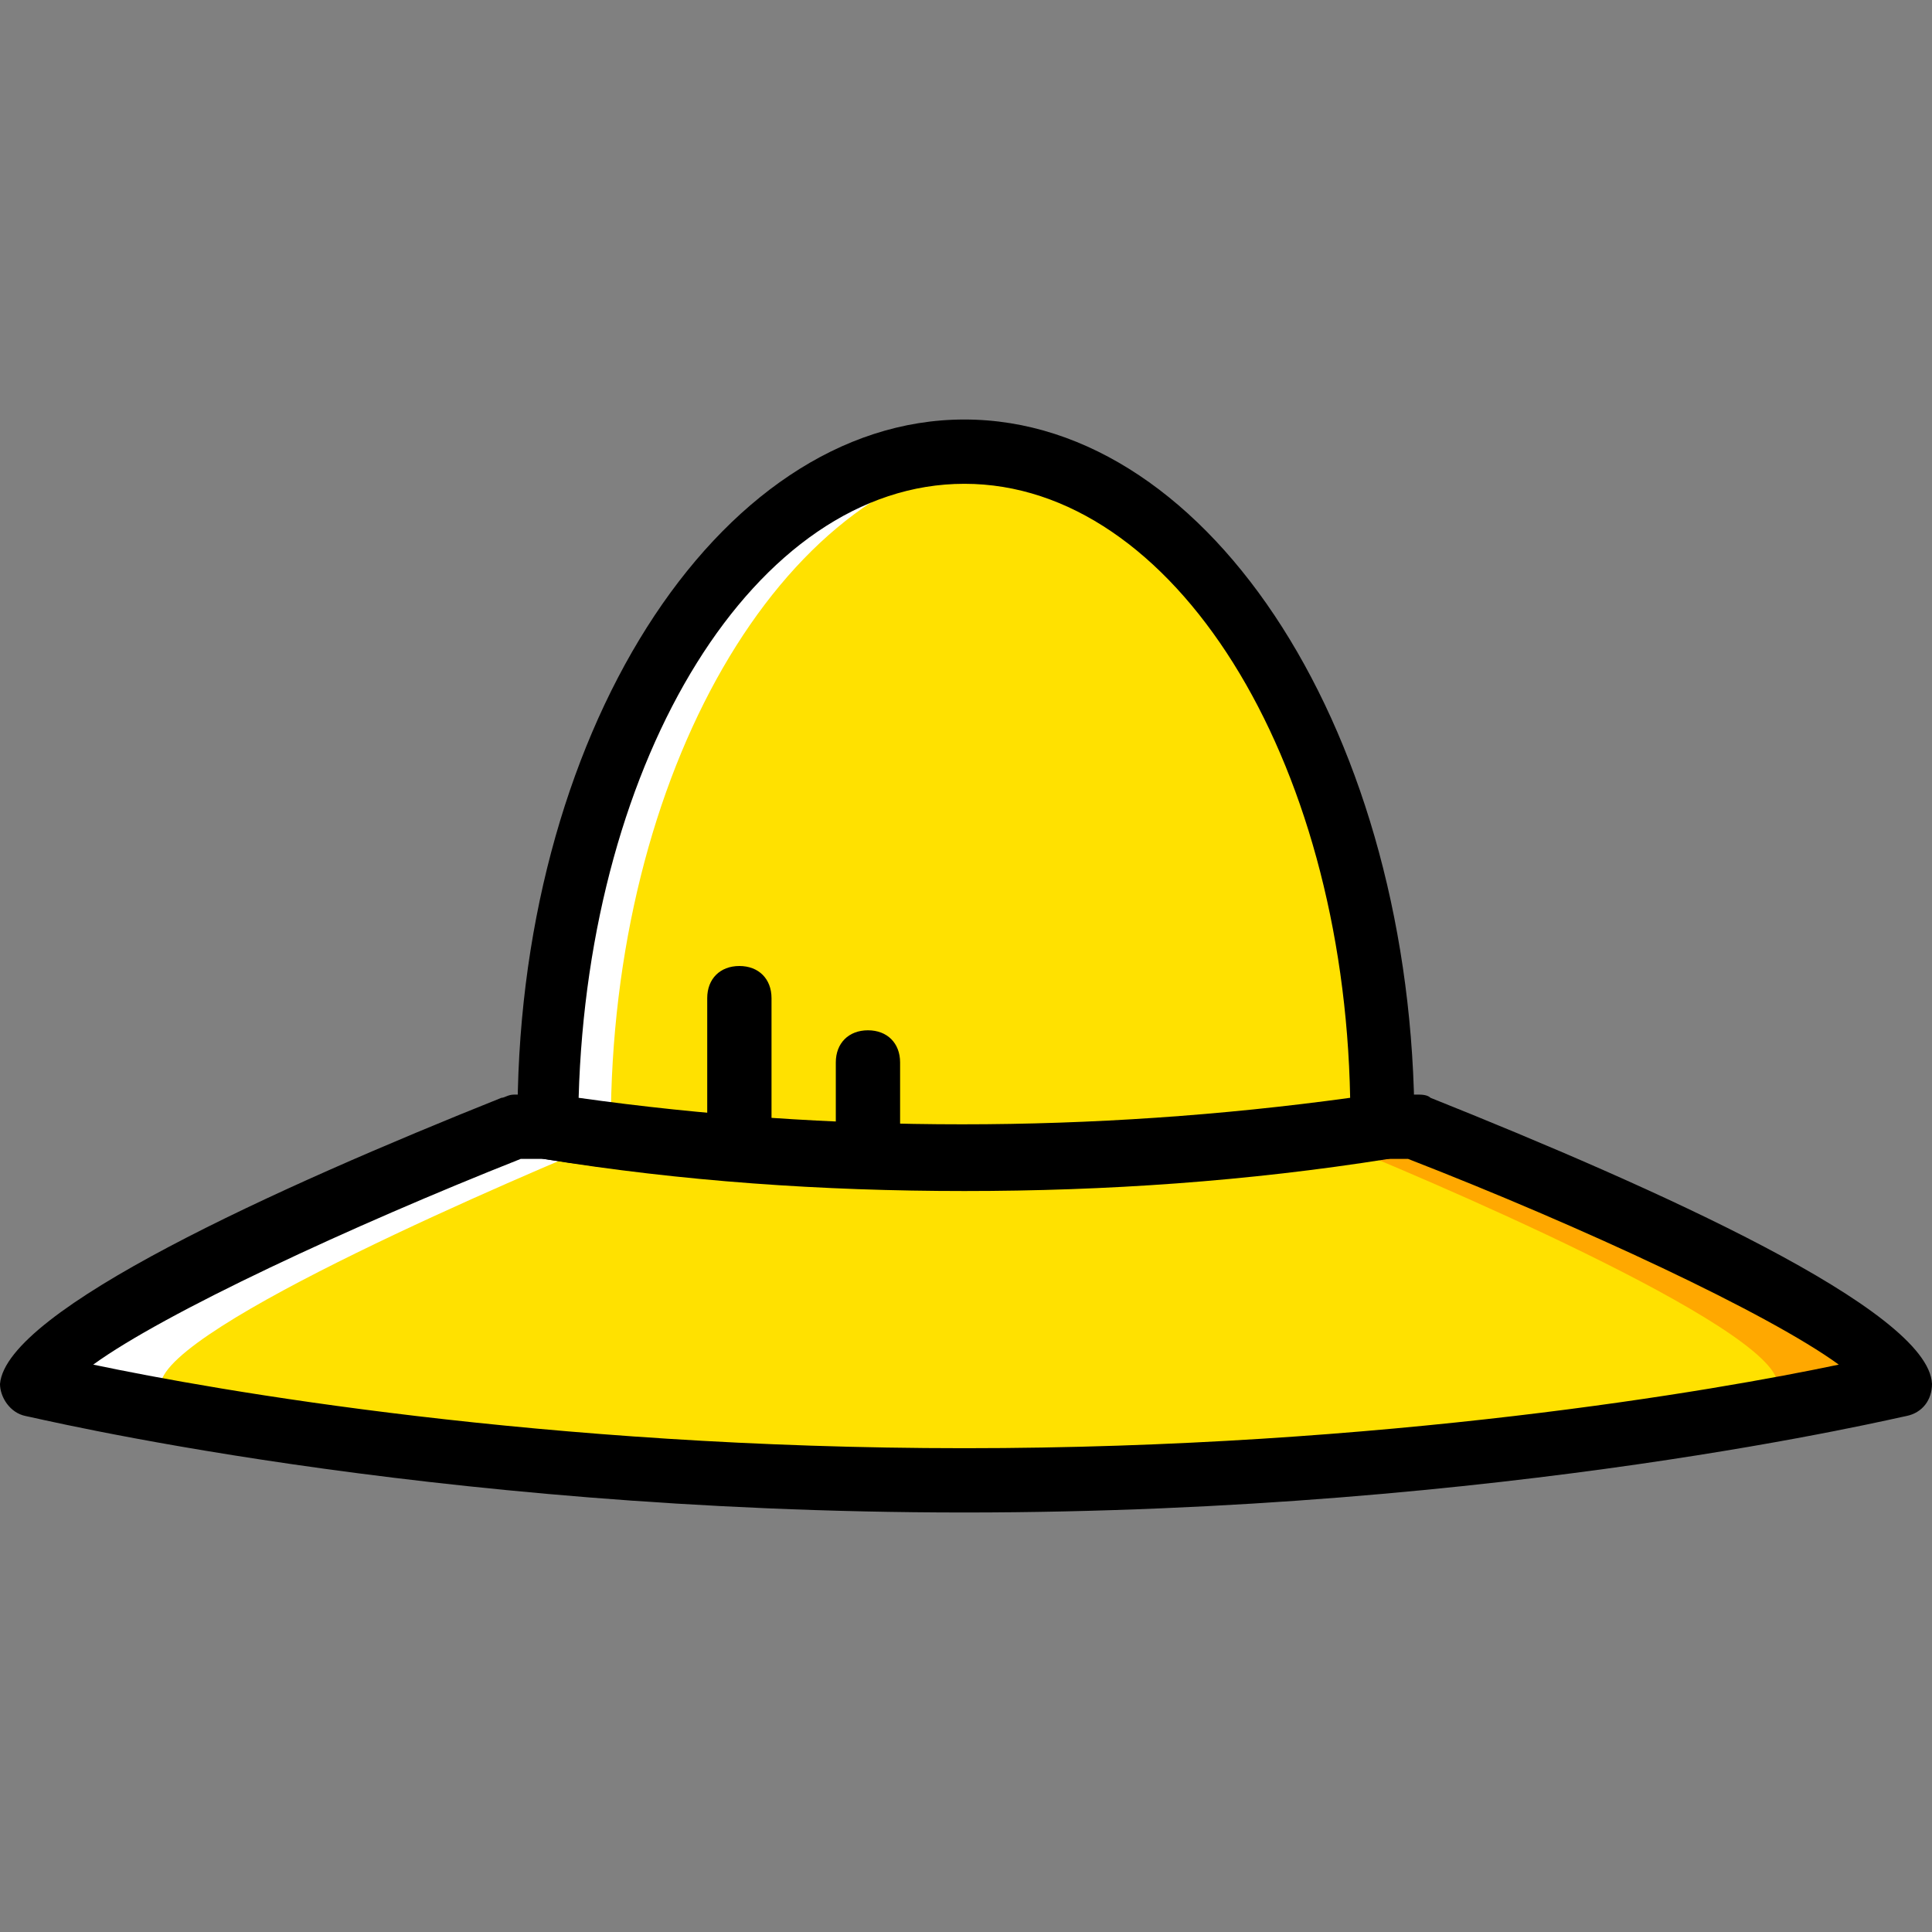
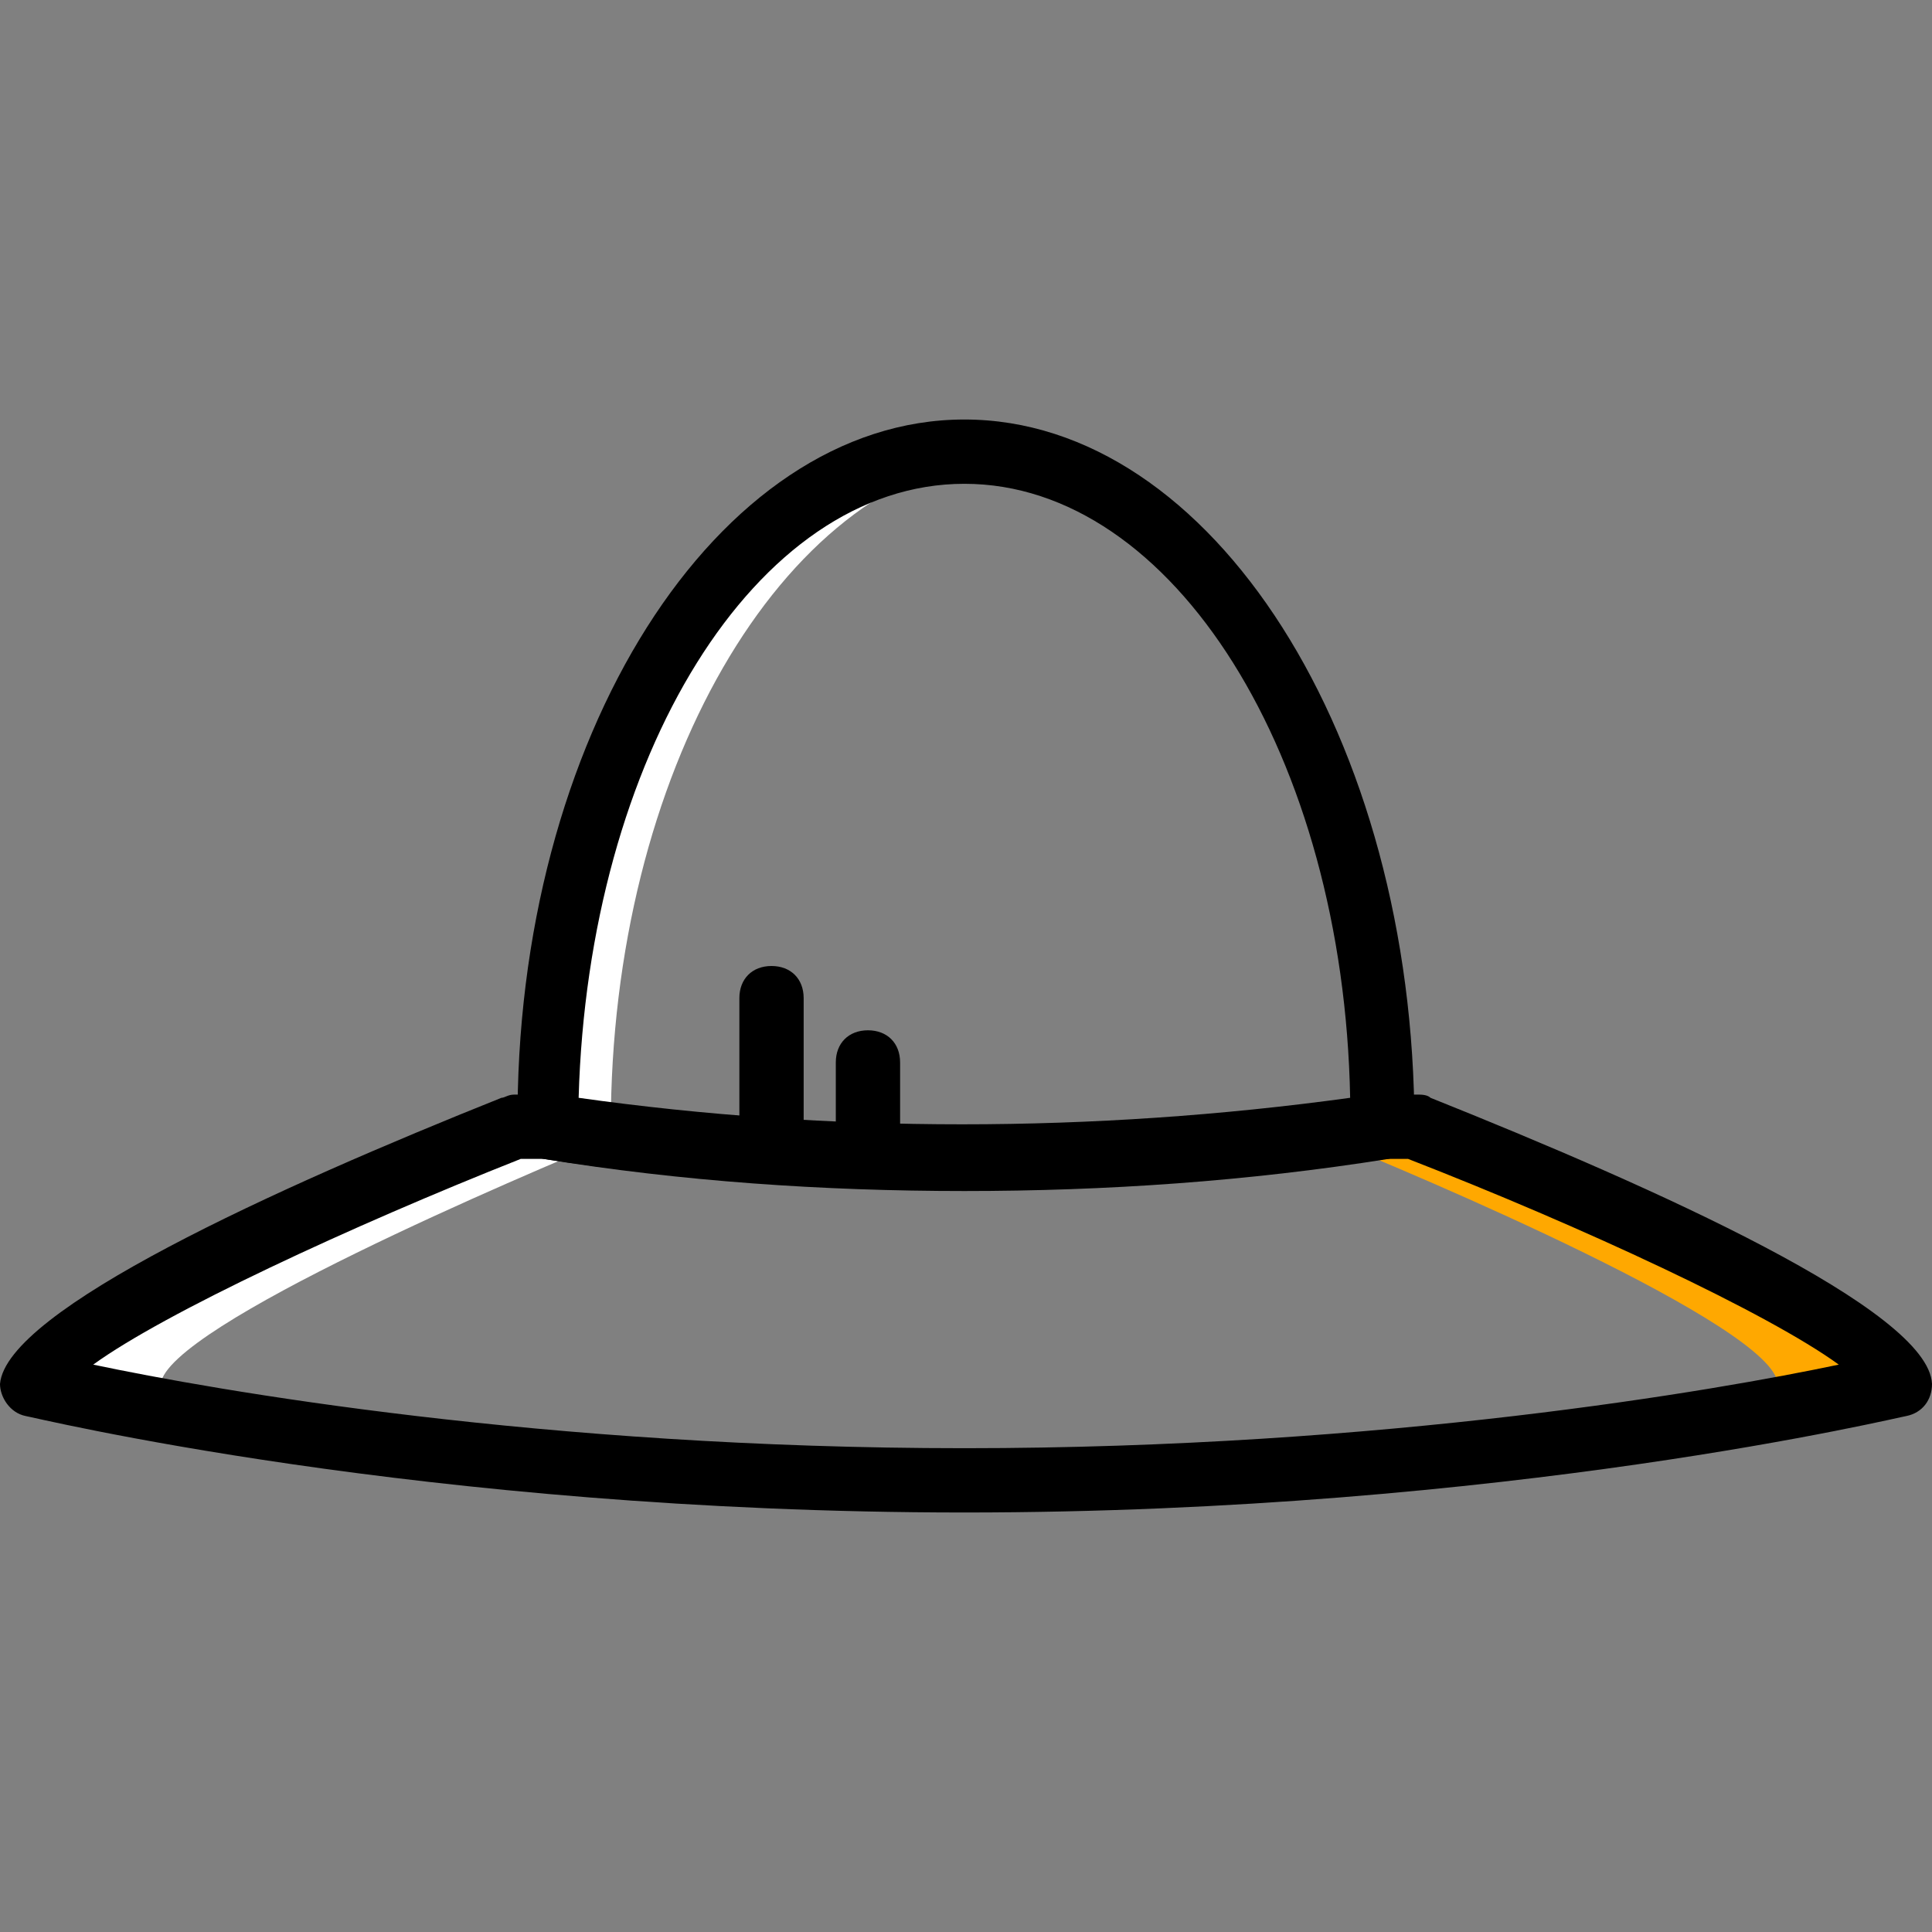
<svg xmlns="http://www.w3.org/2000/svg" height="800px" width="800px" version="1.1" id="Layer_1" viewBox="0 0 512.853 512.853" xml:space="preserve">
  <rect x="0" y="0" width="512.853" height="512.853" fill="#808080" stroke="none" />
  <g transform="translate(1 1)">
-     <path style="fill:#FFE100;" d="M374.467,298.093h-8.533c-73.387,11.093-149.333,11.093-221.867,0h-8.533   c0,0-126.293,50.347-128,68.267c0,0,102.4,24.747,247.467,25.6c145.067,0,247.467-25.6,247.467-25.6   C501.613,348.44,374.467,298.093,374.467,298.093" />
    <path style="fill:#FFA800;" d="M505.027,366.36c-1.707-18.773-128-68.267-128-68.267h-8.533c-5.973,0.853-12.8,1.707-18.773,2.56   c25.6,10.24,120.32,50.347,121.173,65.707H505.027z" />
    <path style="fill:#FFFFFF;" d="M7.533,366.36c1.707-18.773,128-68.267,128-68.267h8.533c5.973,0.853,12.8,1.707,18.773,2.56   C138.093,310.893,43.373,351,41.667,366.36H7.533z" />
-     <path style="fill:#FFE100;" d="M144.067,298.093c0-98.987,50.347-179.2,110.933-179.2s110.933,80.213,110.933,179.2   C292.547,309.187,216.6,309.187,144.067,298.093" />
    <path style="fill:#FFFFFF;" d="M255,118.893c2.56,0,5.973,0,8.533,0.853c-57.173,6.827-102.4,84.48-102.4,178.347   c34.133,5.12,68.267,7.68,102.4,8.533c-40.107,0.853-80.213-2.56-119.467-8.533C144.067,199.107,193.56,118.893,255,118.893" />
    <path d="M255,315.16c-37.547,0-75.093-2.56-111.787-8.533c-4.267-0.853-6.827-4.267-6.827-8.533   C135.533,194.84,189.293,110.36,255,110.36s119.467,84.48,119.467,187.733c0,4.267-3.413,7.68-6.827,8.533   C330.093,312.6,292.547,315.16,255,315.16z M152.6,290.413c66.56,9.387,136.533,9.387,204.8,0   c-1.707-90.453-46.933-162.987-102.4-162.987S155.16,199.96,152.6,290.413z" />
    <path d="M255,400.493L255,400.493c-144.213,0-248.32-25.6-249.173-25.6C1.56,374.04-1,369.773-1,366.36   c1.707-19.627,73.387-52.053,133.12-75.947c0.853,0,1.707-0.853,3.413-0.853h8.533c0.853,0,0.853,0,1.707,0   c70.827,11.093,146.773,11.093,219.307,0c0,0,0.853,0,1.707,0h8.533c0.853,0,2.56,0,3.413,0.853   c59.733,23.893,132.267,56.32,133.12,75.947c0,4.267-2.56,7.68-6.827,8.533C504.173,374.893,399.213,400.493,255,400.493z    M23.747,361.24c32.427,6.827,119.467,22.187,231.253,22.187s199.68-15.36,232.107-22.187   c-18.773-13.653-68.267-36.693-114.347-54.613h-5.973c-73.387,11.093-151.04,11.093-223.573,0h-5.973   C92.013,324.547,42.52,347.587,23.747,361.24z" />
-     <path d="M195.267,312.6c-5.12,0-8.533-3.413-8.533-8.533V263.96c0-5.12,3.413-8.533,8.533-8.533c5.12,0,8.533,3.413,8.533,8.533   v40.107C203.8,309.187,200.387,312.6,195.267,312.6z" />
+     <path d="M195.267,312.6V263.96c0-5.12,3.413-8.533,8.533-8.533c5.12,0,8.533,3.413,8.533,8.533   v40.107C203.8,309.187,200.387,312.6,195.267,312.6z" />
    <path d="M229.4,314.307c-5.12,0-8.533-3.413-8.533-8.533v-24.747c0-5.12,3.413-8.533,8.533-8.533c5.12,0,8.533,3.413,8.533,8.533   v24.747C237.933,310.893,234.52,314.307,229.4,314.307z" />
  </g>
</svg>